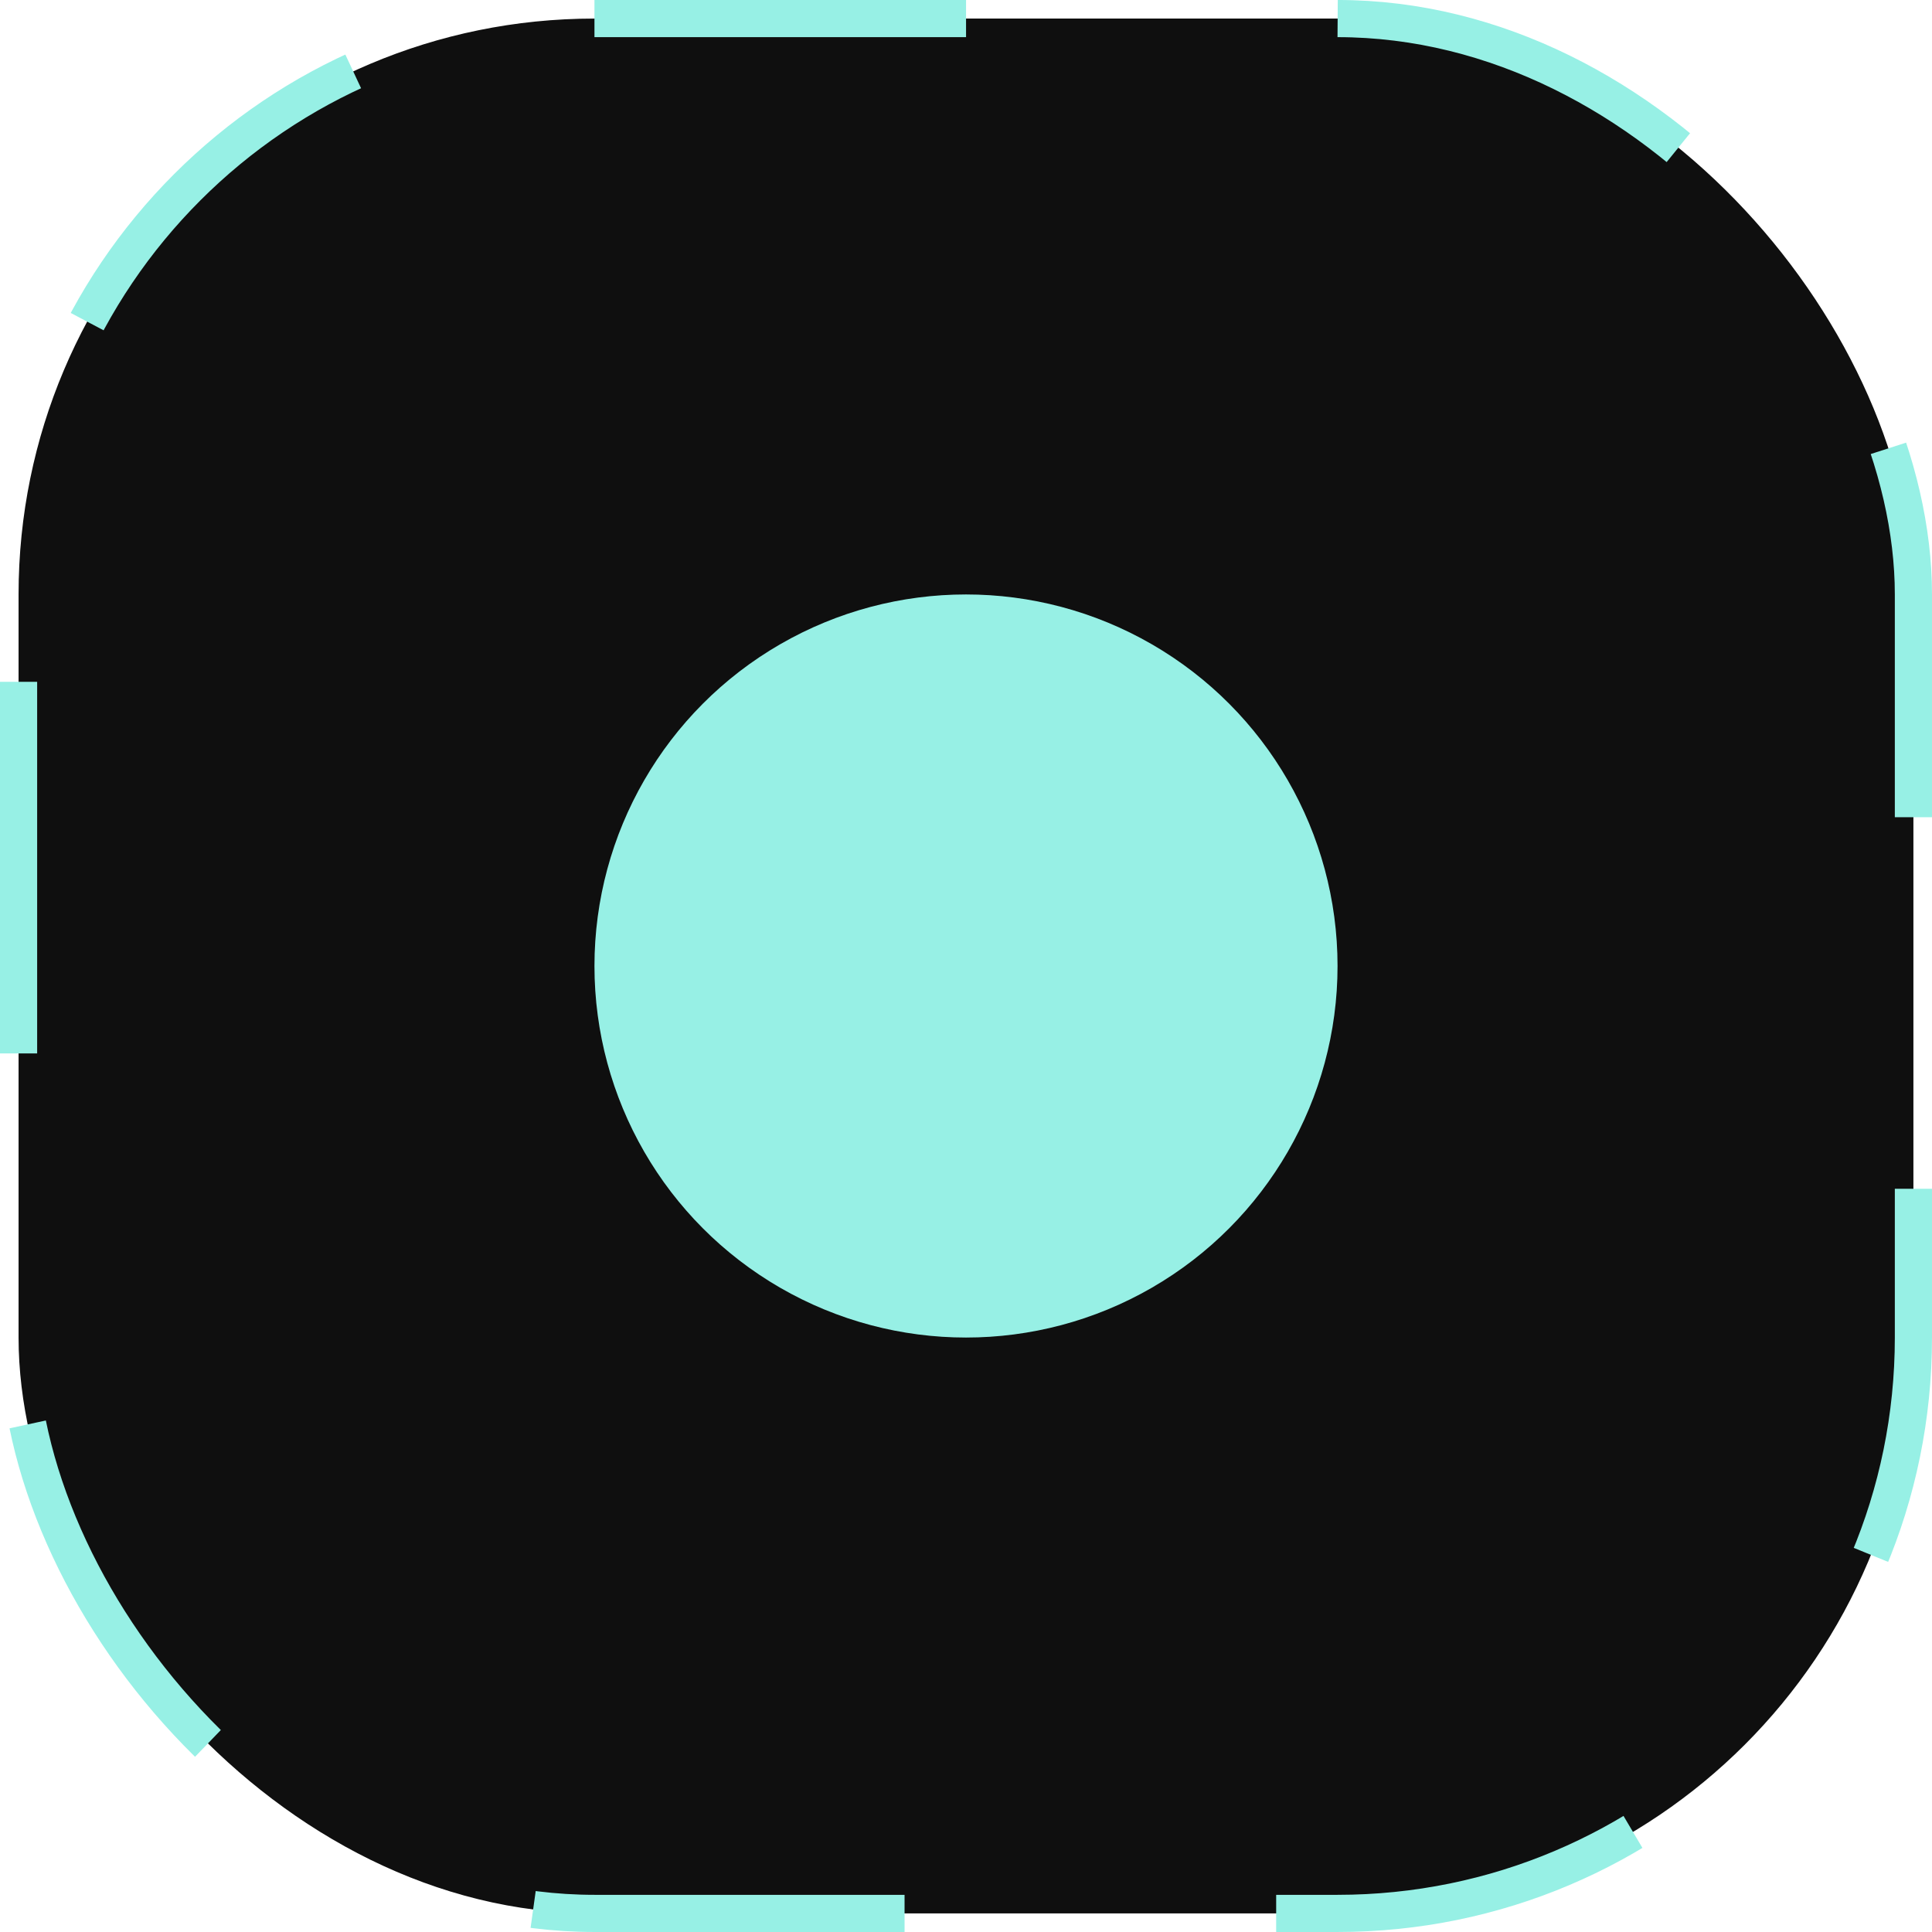
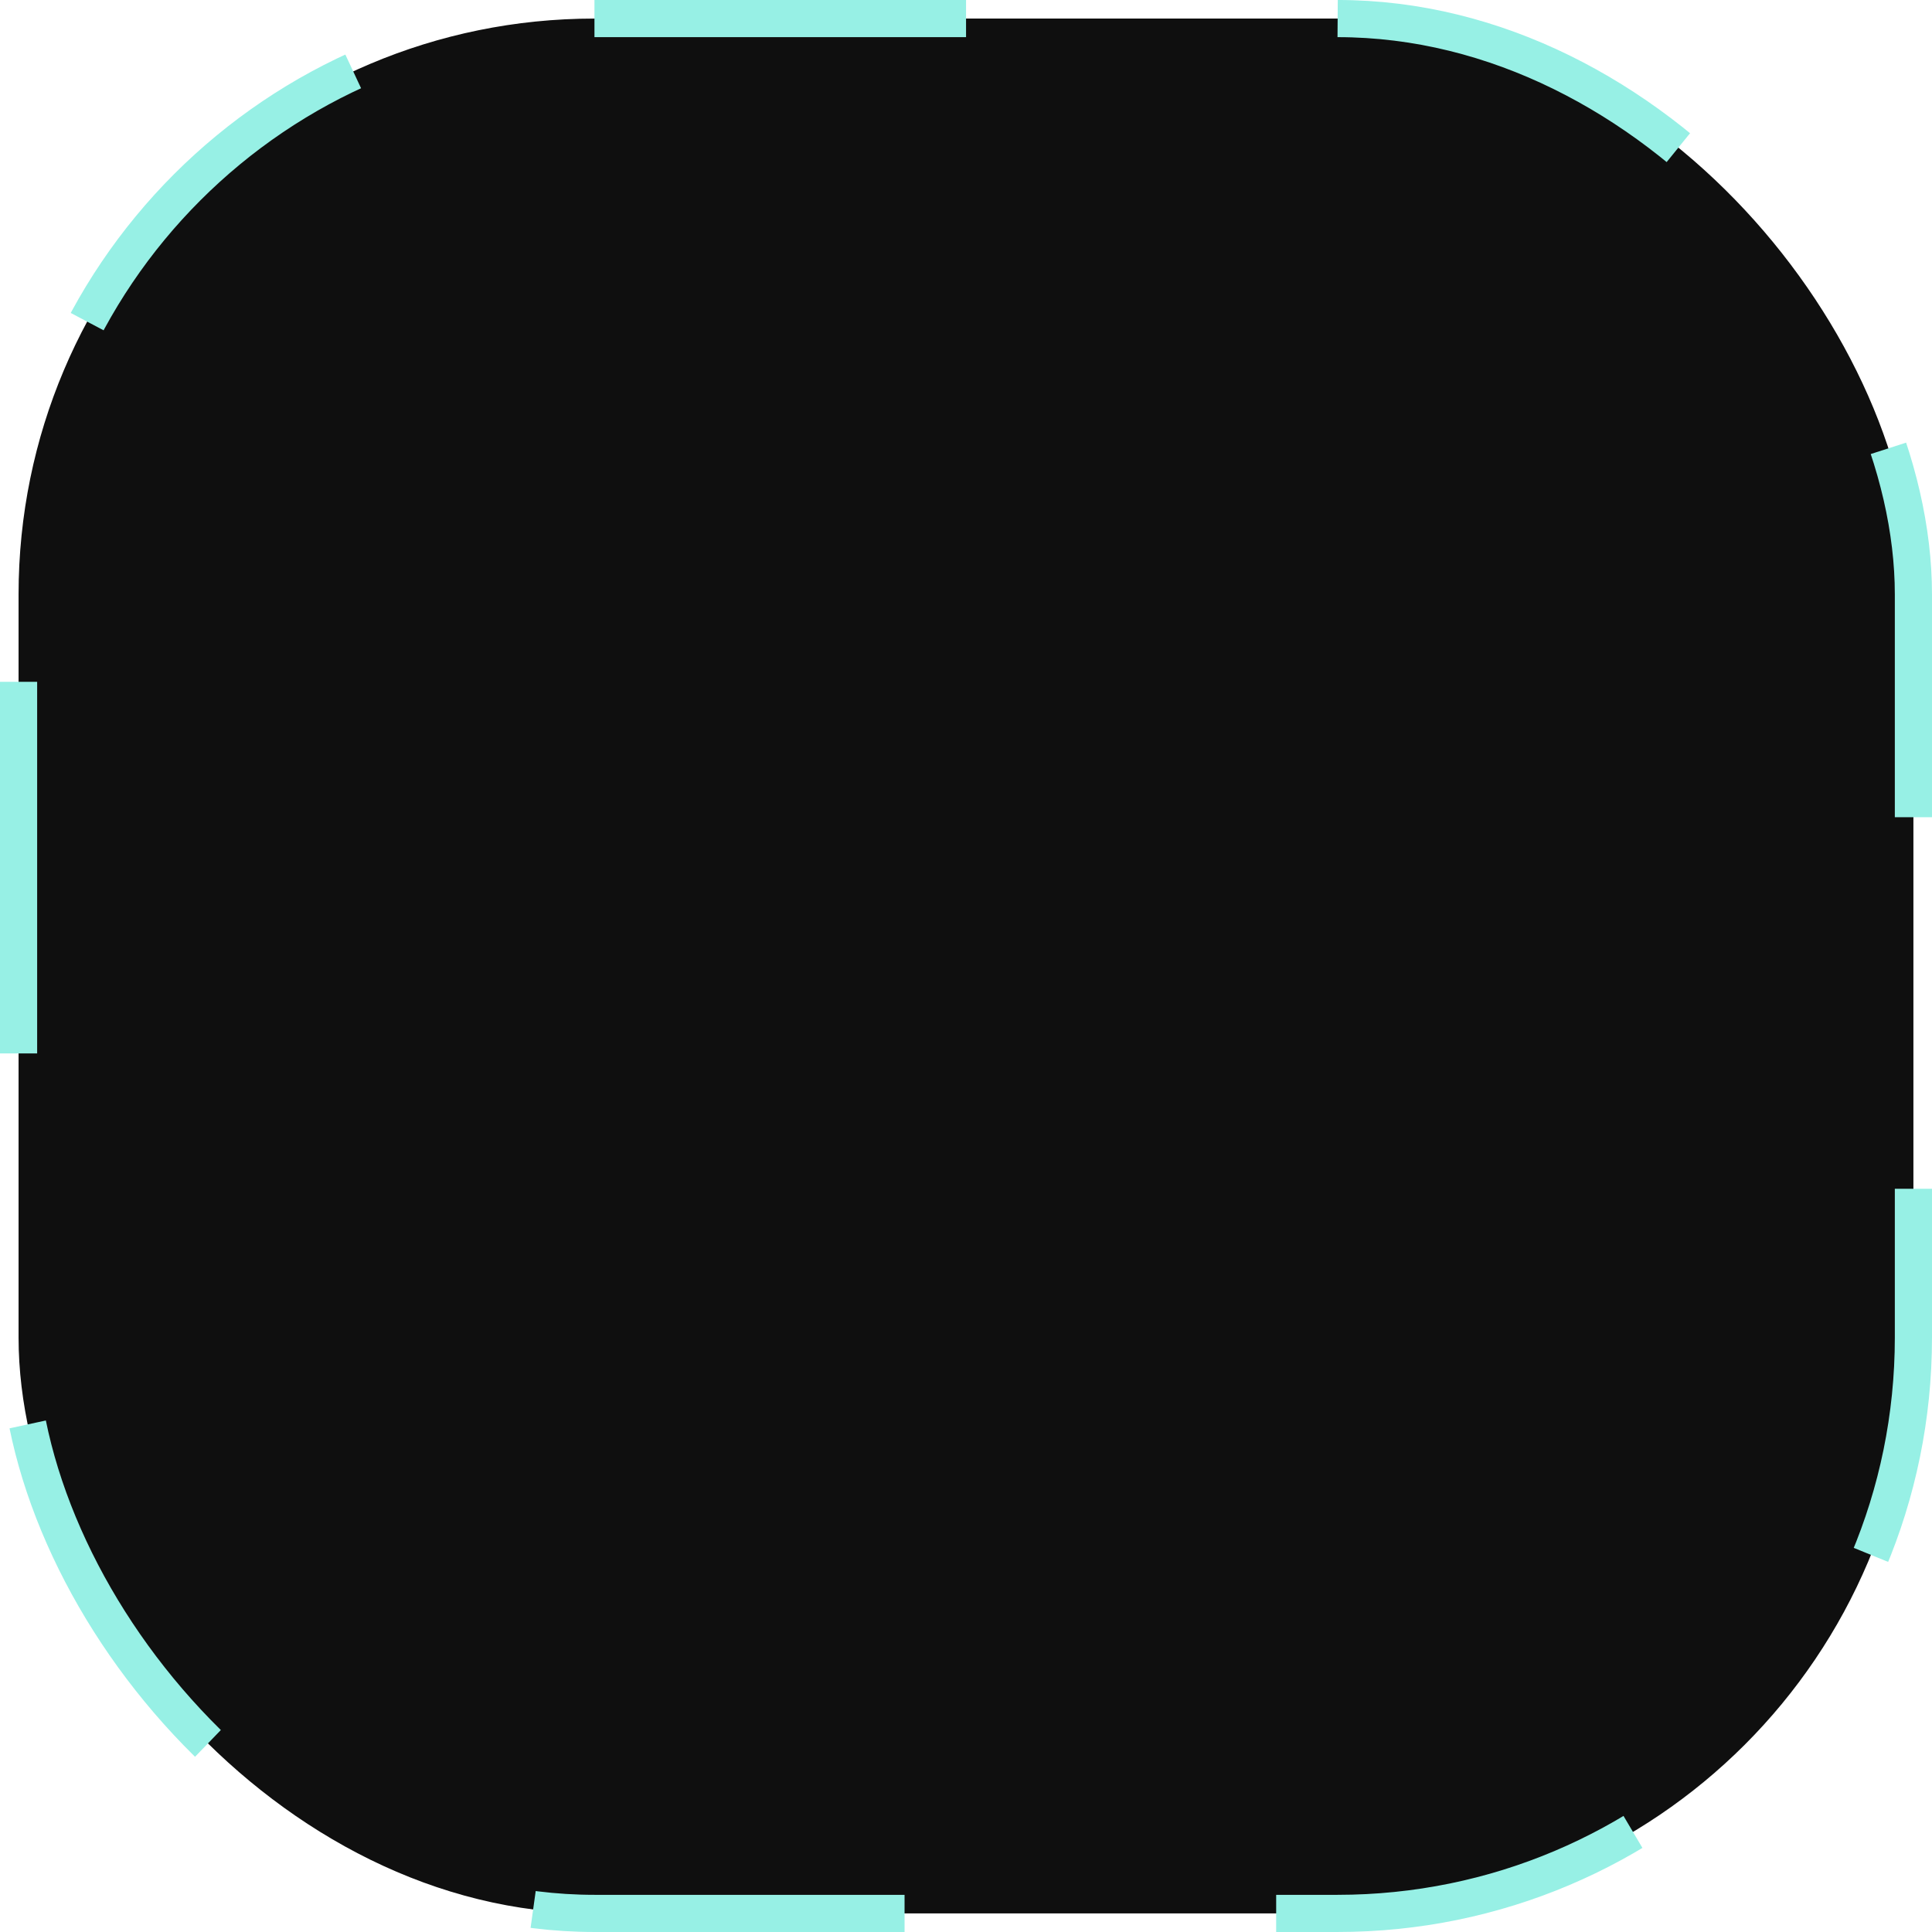
<svg xmlns="http://www.w3.org/2000/svg" width="77" height="77" viewBox="0 0 77 77" fill="none">
  <rect x="0.74" y="0.74" width="75.519" height="75.519" rx="22.952" fill="#0F0F0F" />
  <rect x="0.74" y="0.74" width="75.519" height="75.519" rx="22.952" stroke="#97F0E5" stroke-width="1.481" stroke-dasharray="14.81 14.81" />
-   <circle cx="38.5" cy="38.5" r="14.808" fill="#97F0E5" />
</svg>